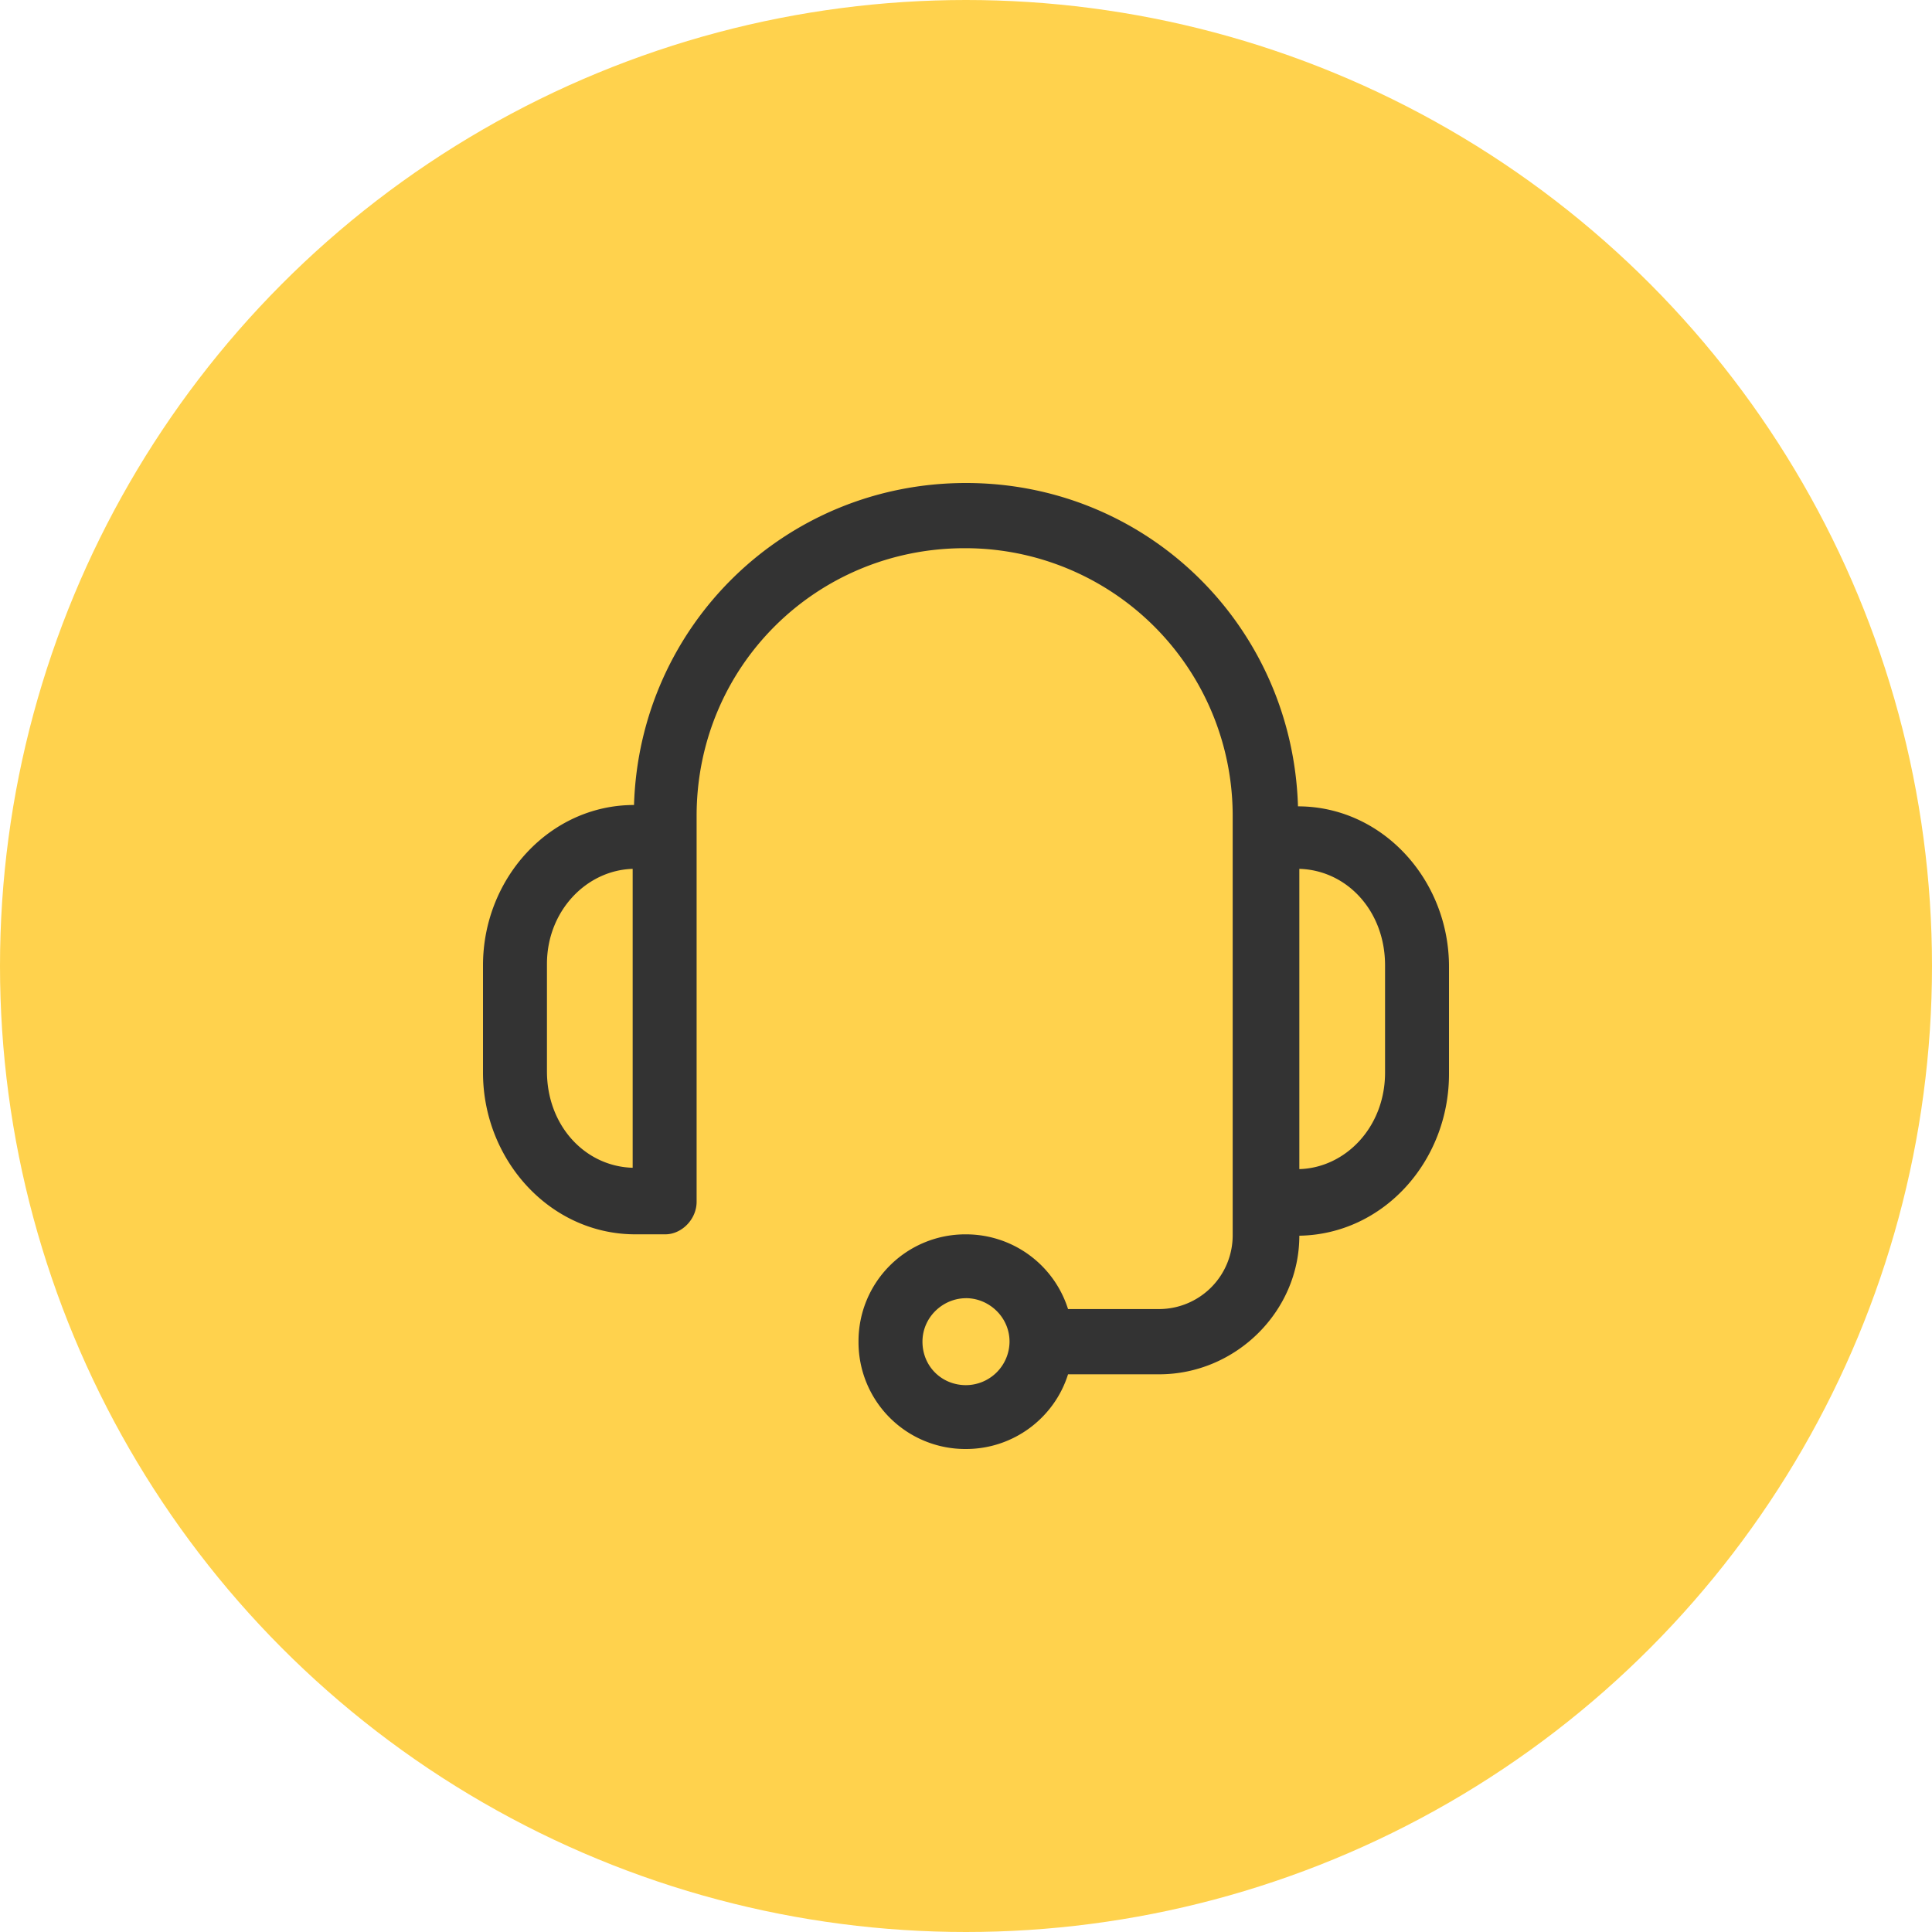
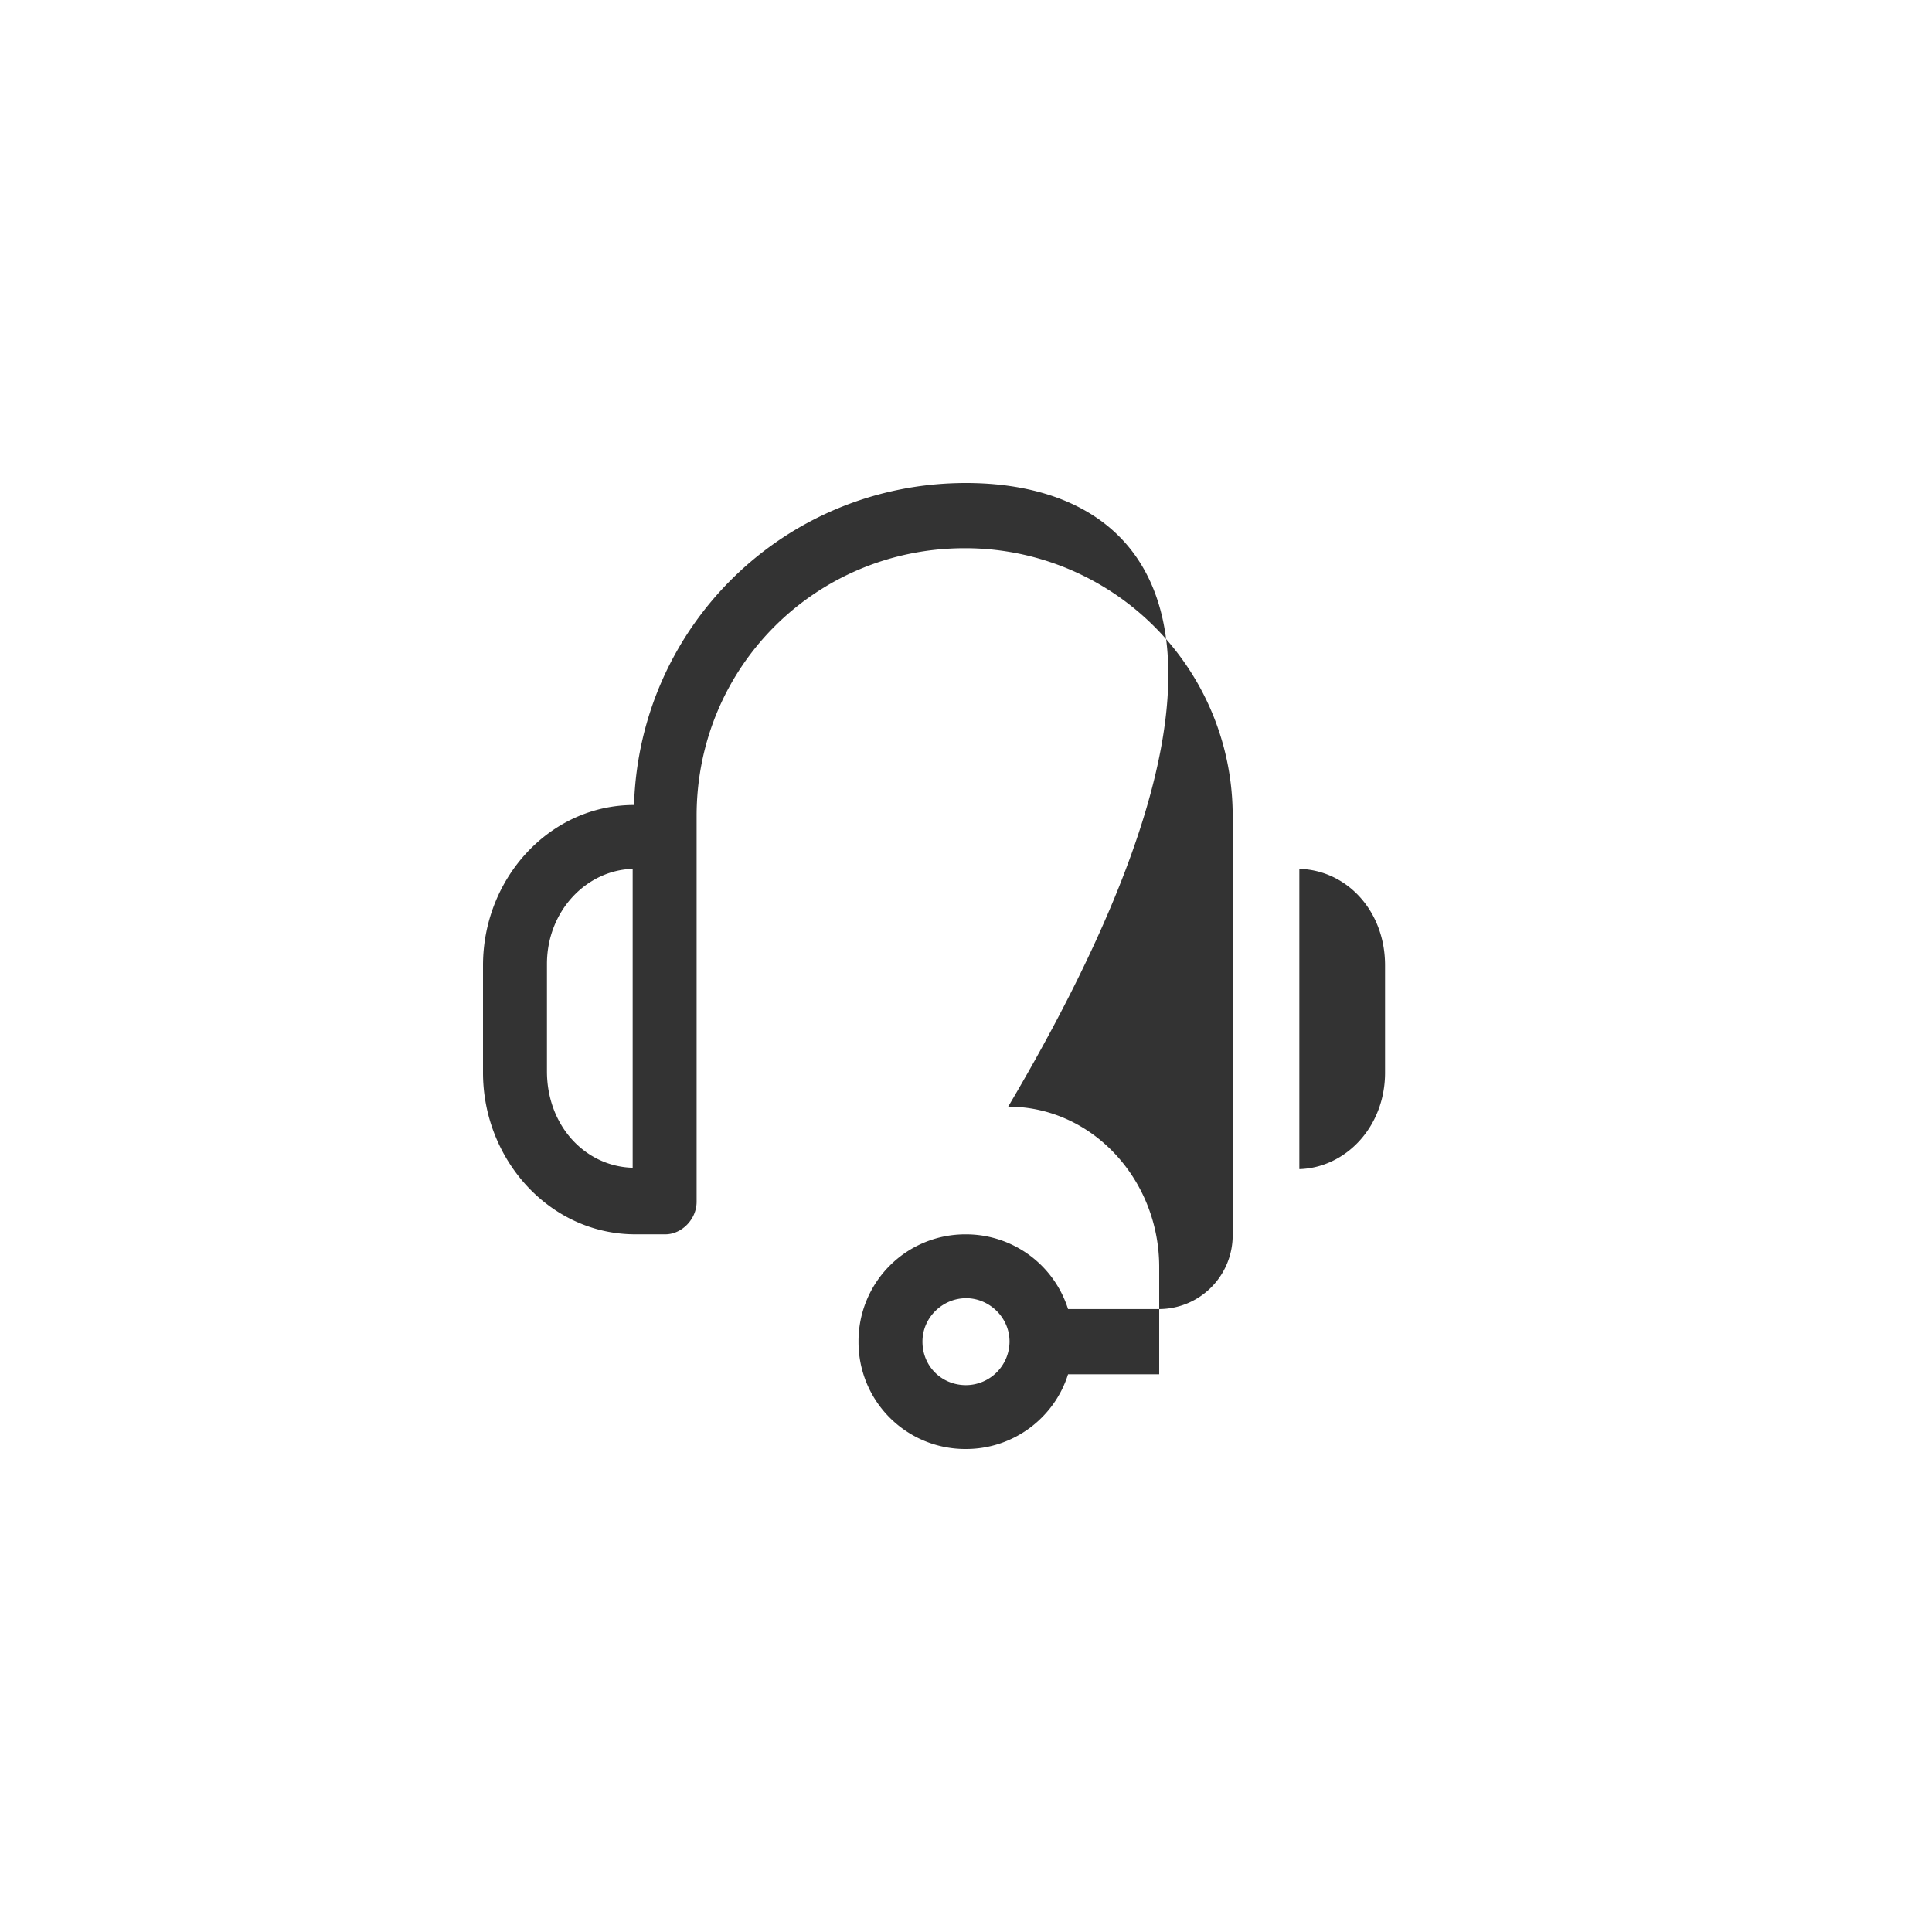
<svg xmlns="http://www.w3.org/2000/svg" width="60" height="60" viewBox="0 0 60 60" fill="none">
-   <circle cx="30" cy="30" r="30" fill="#FFD24D" />
-   <path d="M30 15c-5.62 0-10.14 4.43-10.31 10-2.62 0-4.69 2.279-4.69 4.979v3.333c0 2.7 2.07 5.021 4.732 5.021h.93c.507 0 .972-.464.972-1.012V25.338c0-4.642 3.718-8.313 8.324-8.313a8.307 8.307 0 0 1 8.324 8.313v12.995a2.29 2.29 0 0 1-2.324 2.321h-2.789A3.322 3.322 0 0 0 30 38.334a3.316 3.316 0 0 0-3.338 3.333A3.316 3.316 0 0 0 30 45c1.479 0 2.746-.97 3.169-2.32H36c2.366 0 4.352-1.942 4.352-4.304 2.62-.043 4.648-2.321 4.648-5.022v-3.333c0-2.7-2.07-4.979-4.69-4.979C40.14 19.43 35.62 15 30 15zM19.648 26.983v9.283c-1.479-.042-2.662-1.308-2.662-2.996v-3.333c0-1.646 1.225-2.912 2.662-2.954zm20.704 0c1.479.042 2.662 1.308 2.662 2.996v3.333c0 1.688-1.225 2.954-2.662 2.996v-9.325zM30 40.316c.718 0 1.352.591 1.352 1.35A1.36 1.36 0 0 1 30 43.017c-.76 0-1.352-.59-1.352-1.35 0-.759.634-1.35 1.352-1.35z" fill="#333" />
+   <path d="M30 15c-5.62 0-10.14 4.43-10.31 10-2.62 0-4.69 2.279-4.69 4.979v3.333c0 2.7 2.07 5.021 4.732 5.021h.93c.507 0 .972-.464.972-1.012V25.338c0-4.642 3.718-8.313 8.324-8.313a8.307 8.307 0 0 1 8.324 8.313v12.995a2.29 2.29 0 0 1-2.324 2.321h-2.789A3.322 3.322 0 0 0 30 38.334a3.316 3.316 0 0 0-3.338 3.333A3.316 3.316 0 0 0 30 45c1.479 0 2.746-.97 3.169-2.32H36v-3.333c0-2.7-2.07-4.979-4.69-4.979C40.14 19.43 35.62 15 30 15zM19.648 26.983v9.283c-1.479-.042-2.662-1.308-2.662-2.996v-3.333c0-1.646 1.225-2.912 2.662-2.954zm20.704 0c1.479.042 2.662 1.308 2.662 2.996v3.333c0 1.688-1.225 2.954-2.662 2.996v-9.325zM30 40.316c.718 0 1.352.591 1.352 1.35A1.36 1.36 0 0 1 30 43.017c-.76 0-1.352-.59-1.352-1.35 0-.759.634-1.35 1.352-1.35z" fill="#333" />
</svg>